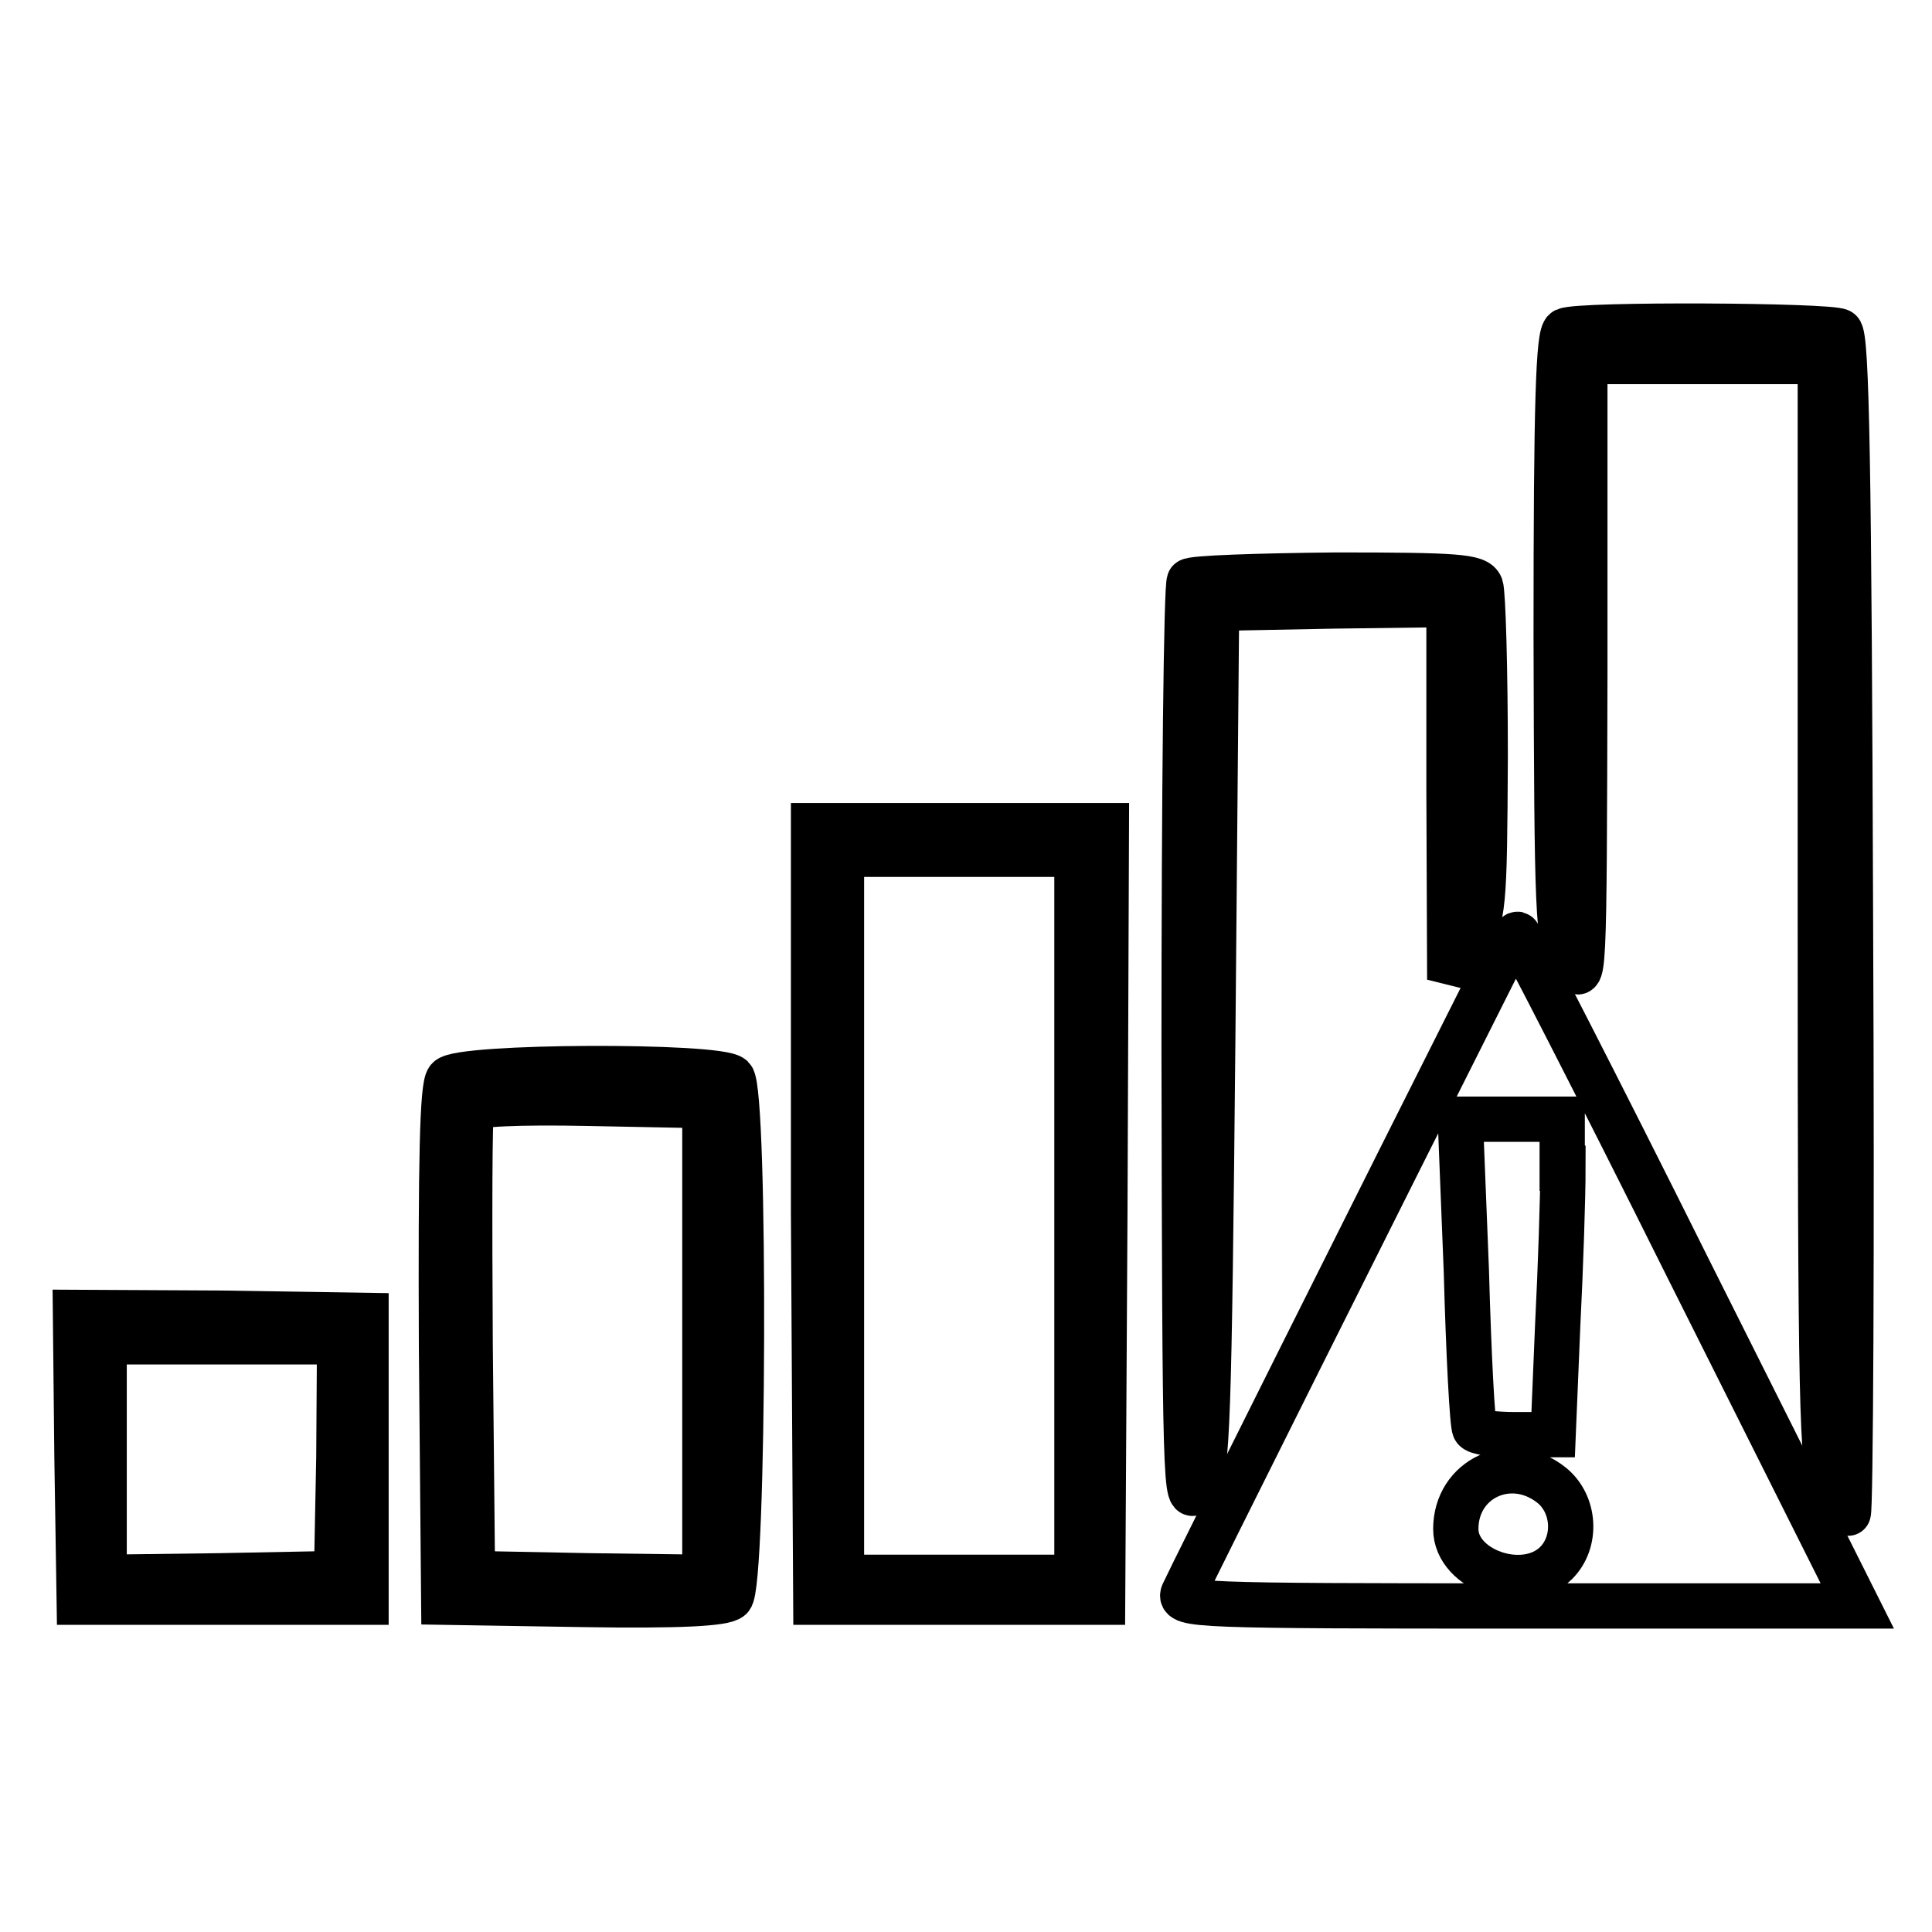
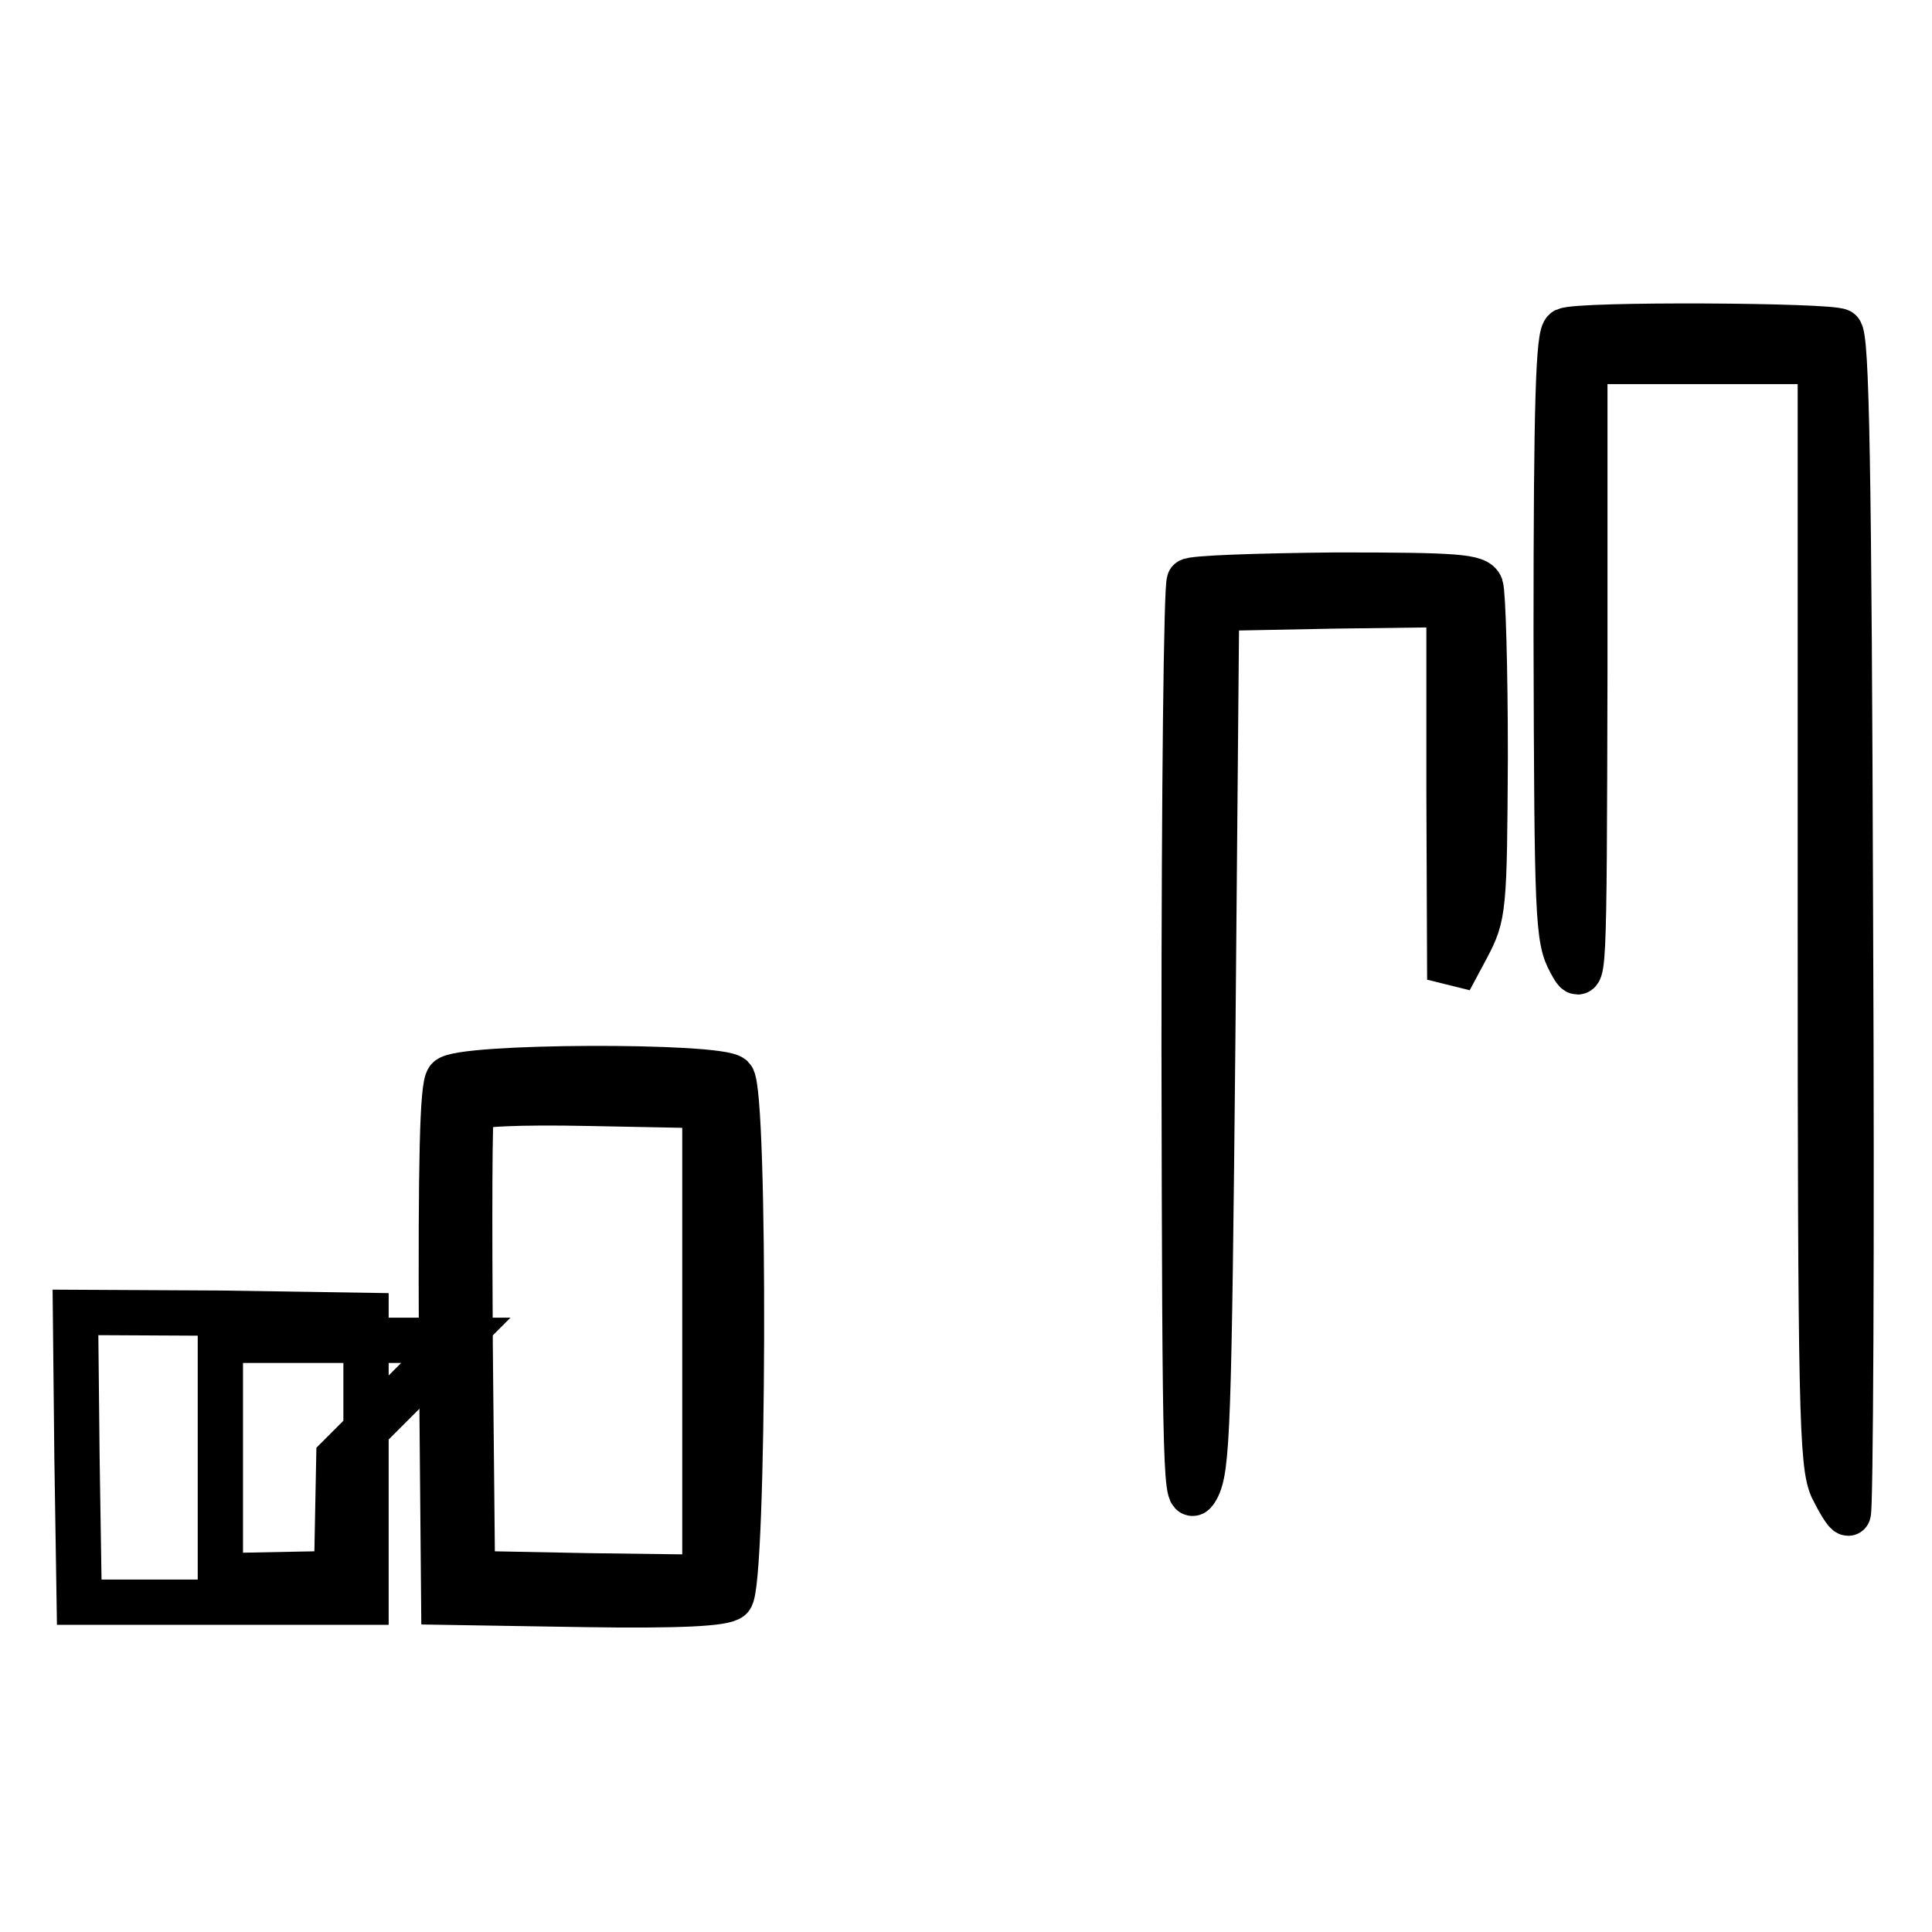
<svg xmlns="http://www.w3.org/2000/svg" version="1.1" x="0px" y="0px" viewBox="0 0 256 256" enable-background="new 0 0 256 256" xml:space="preserve">
  <g>
    <g>
      <g>
        <path stroke-width="6" fill-opacity="0" stroke="#000000" d="M207.4,43.8c-0.9,0.4-1.2,9.3-1.2,40.4c0.1,37.6,0.2,40.2,1.9,43.3c1.8,3.3,1.8,3.2,1.9-38.2V47.9h15.6h15.6v73c0,66.4,0.2,73.2,1.6,76.3c0.9,1.8,1.8,3.3,2.1,3.3s0.5-35.1,0.3-77.9c-0.2-60.7-0.5-78.1-1.4-78.7C242.6,43.1,209.3,42.9,207.4,43.8z" />
        <path stroke-width="6" fill-opacity="0" stroke="#000000" d="M157.6,77c-0.4,0.3-0.7,28.1-0.7,61.8c0.1,58.3,0.2,61.1,1.7,58.4c1.4-2.6,1.6-8.3,2.1-59.7l0.5-56.9l15.4-0.3l15.4-0.2v24.8l0.1,24.9l2.3-4.3c2.2-4.2,2.3-4.9,2.4-25.3c0-11.6-0.3-21.6-0.6-22.5c-0.5-1.3-3.1-1.5-19.2-1.5C166.6,76.3,157.9,76.6,157.6,77z" />
-         <path stroke-width="6" fill-opacity="0" stroke="#000000" d="M107.8,160.8l0.3,51.5h19h19l0.3-51.5l0.2-51.4h-19.4h-19.4L107.8,160.8z M142.7,161.1V209h-15.6h-15.6v-47.9v-47.9h15.6h15.6V161.1z" />
-         <path stroke-width="6" fill-opacity="0" stroke="#000000" d="M197.8,129.1c-14.4,28.6-40.5,80.8-41,82c-0.7,1.6,1.8,1.7,44.3,1.7h45l-22.3-44.5c-12.2-24.5-22.5-44.5-22.7-44.5C200.7,123.7,199.3,126.1,197.8,129.1z M207.1,154.8c0,3.6-0.3,13-0.7,20.9l-0.6,14.4h-5c-2.8,0-5.2-0.3-5.4-0.8c-0.3-0.4-0.8-9.8-1.1-20.9l-0.8-20.1h6.8h6.7V154.8L207.1,154.8z M205.6,196.8c3.1,2.5,3.4,7.5,0.6,10.3c-4.2,4.2-13.3,1-13.3-4.5C192.9,195.9,200.2,192.5,205.6,196.8z" />
        <path stroke-width="6" fill-opacity="0" stroke="#000000" d="M59.4,143c-0.8,0.9-1,11-0.9,35.3l0.3,34l18.4,0.3c12.7,0.2,18.8-0.1,19.6-0.9c1.8-1.5,2-67.1,0.2-68.9C95.3,141.1,60.8,141.2,59.4,143z M93.4,177.8V209l-15.4-0.2l-15.4-0.3l-0.3-30.3c-0.1-16.7-0.1-30.7,0.2-31.3c0.2-0.6,6-0.9,15.6-0.7l15.3,0.3L93.4,177.8L93.4,177.8z" />
-         <path stroke-width="6" fill-opacity="0" stroke="#000000" d="M10.2,193.1l0.3,19.2h19h19v-19v-19l-19.2-0.3L10,173.9L10.2,193.1z M44.9,193.1l-0.3,15.4l-15.4,0.3L13.8,209v-15.6v-15.6h15.6h15.6L44.9,193.1z" />
+         <path stroke-width="6" fill-opacity="0" stroke="#000000" d="M10.2,193.1l0.3,19.2h19h19v-19v-19l-19.2-0.3L10,173.9L10.2,193.1z M44.9,193.1l-0.3,15.4l-15.4,0.3v-15.6v-15.6h15.6h15.6L44.9,193.1z" />
      </g>
    </g>
  </g>
</svg>